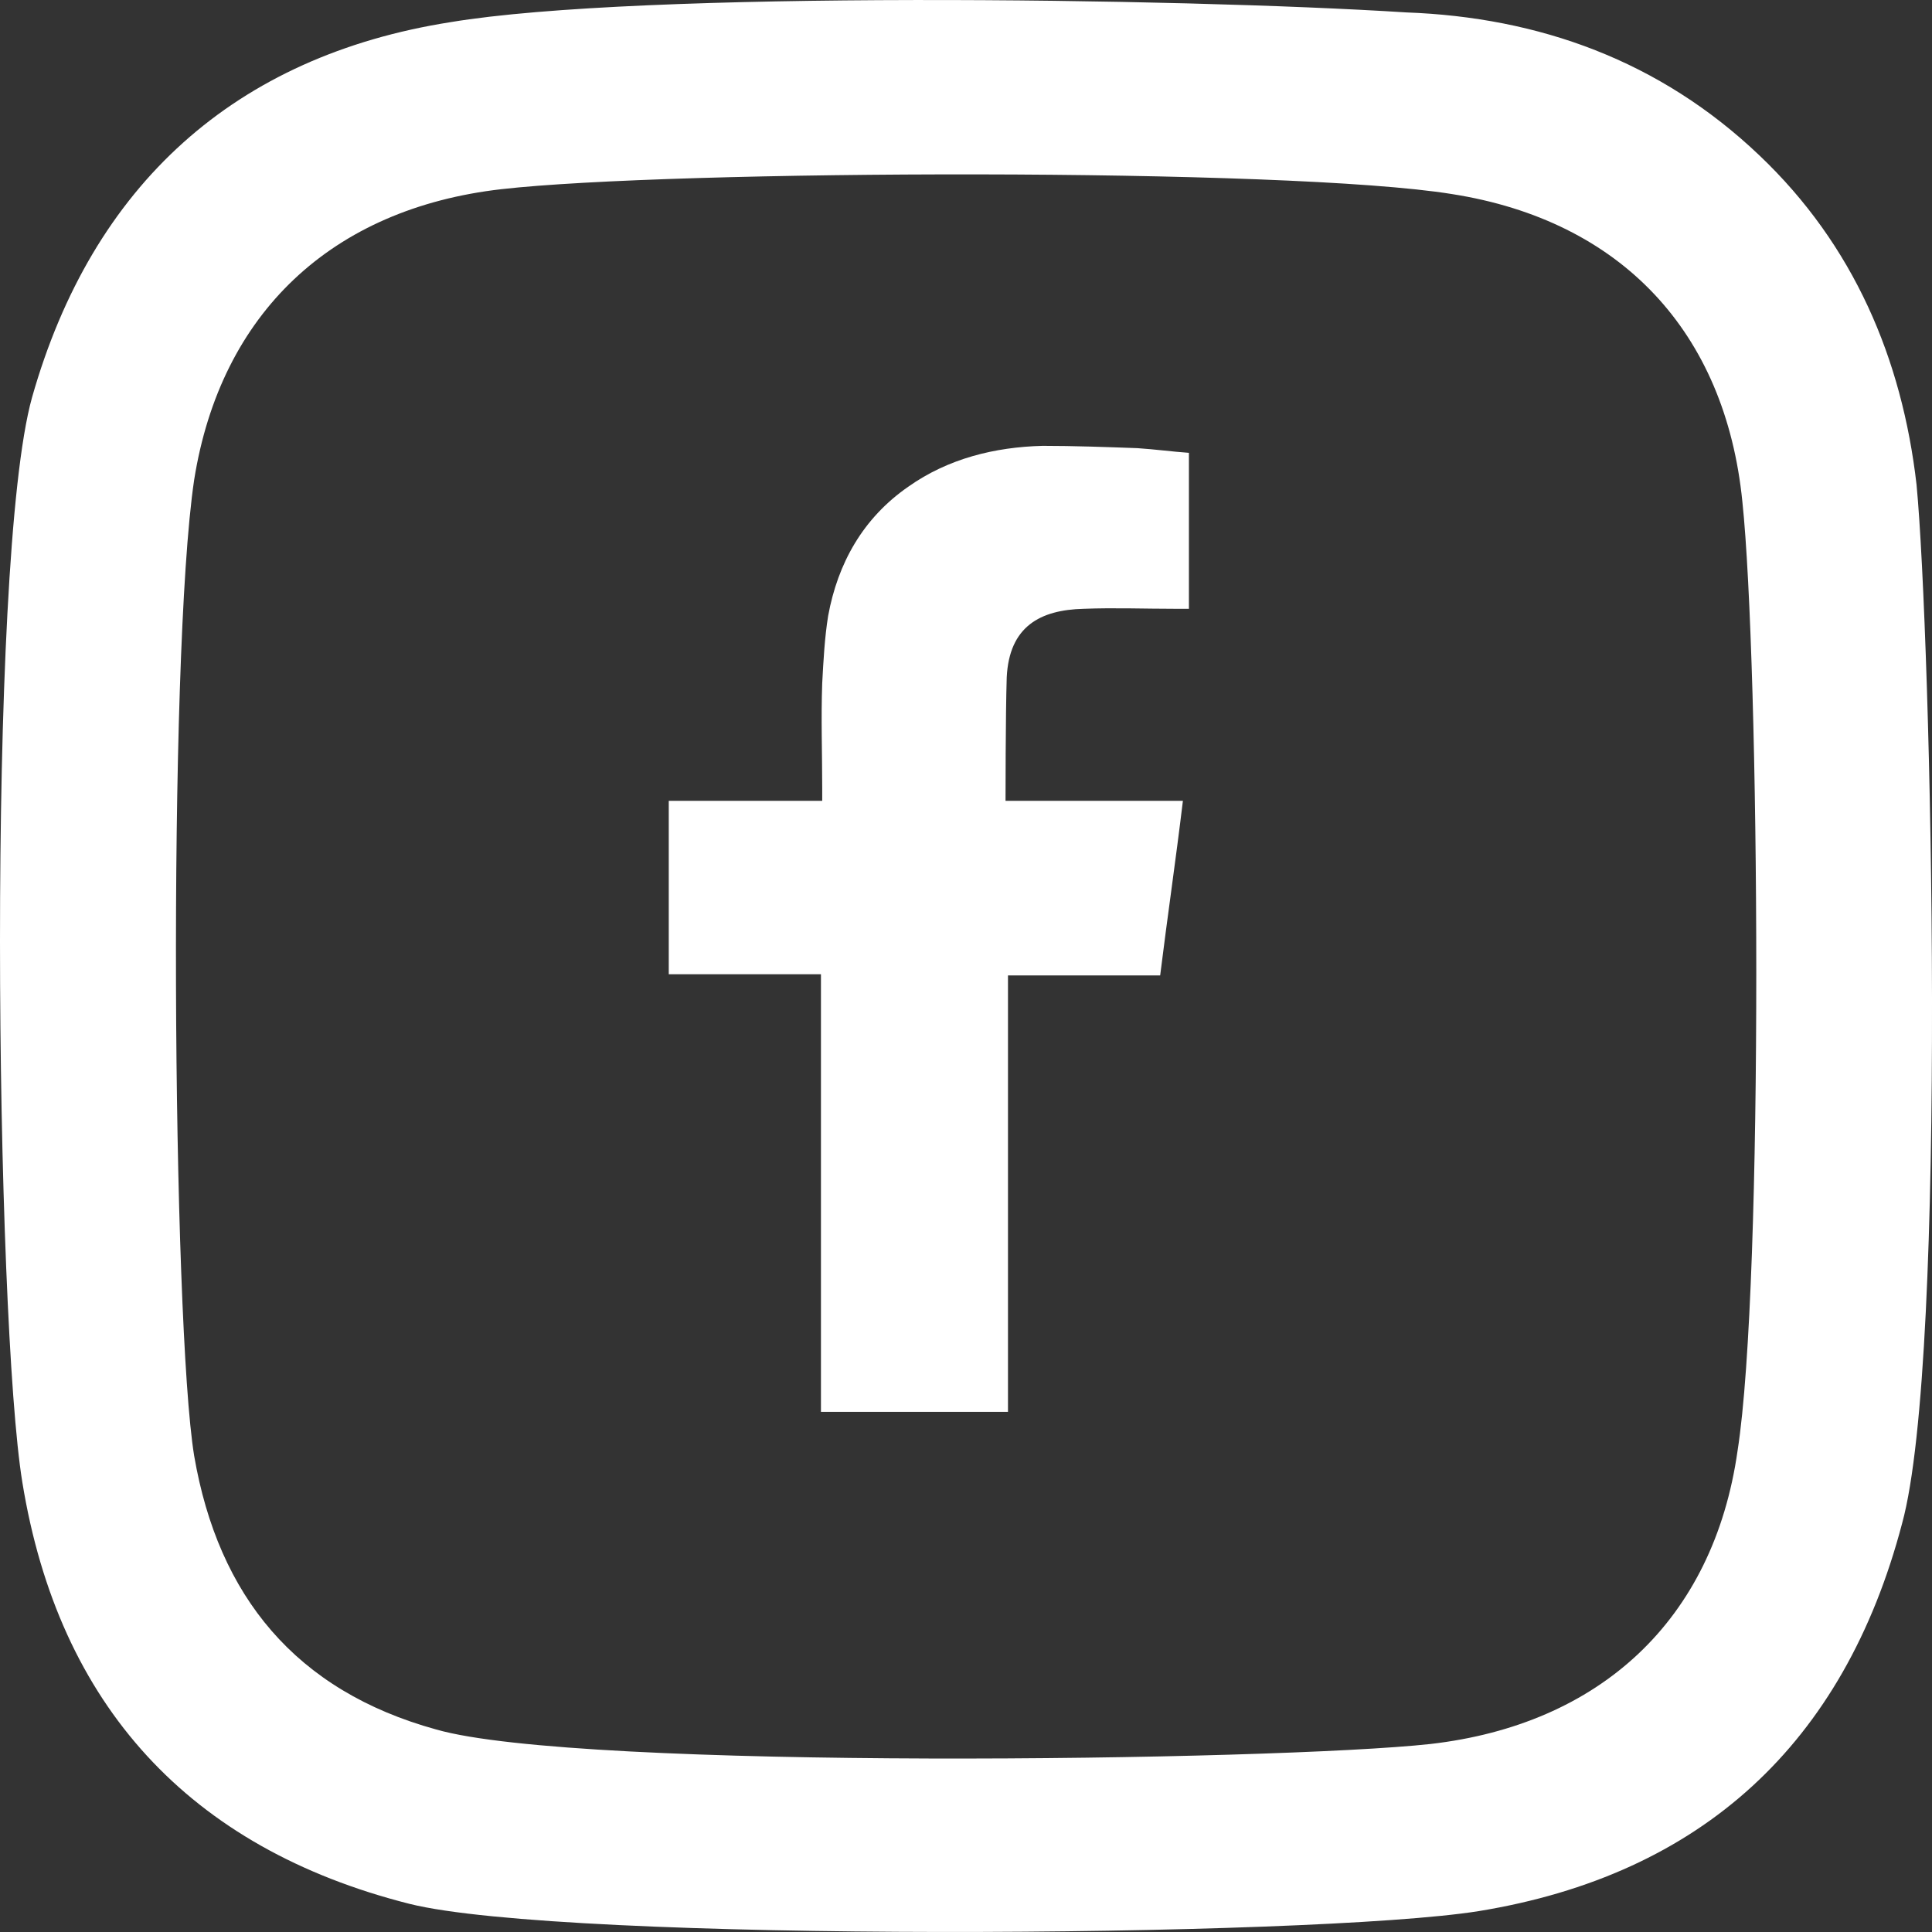
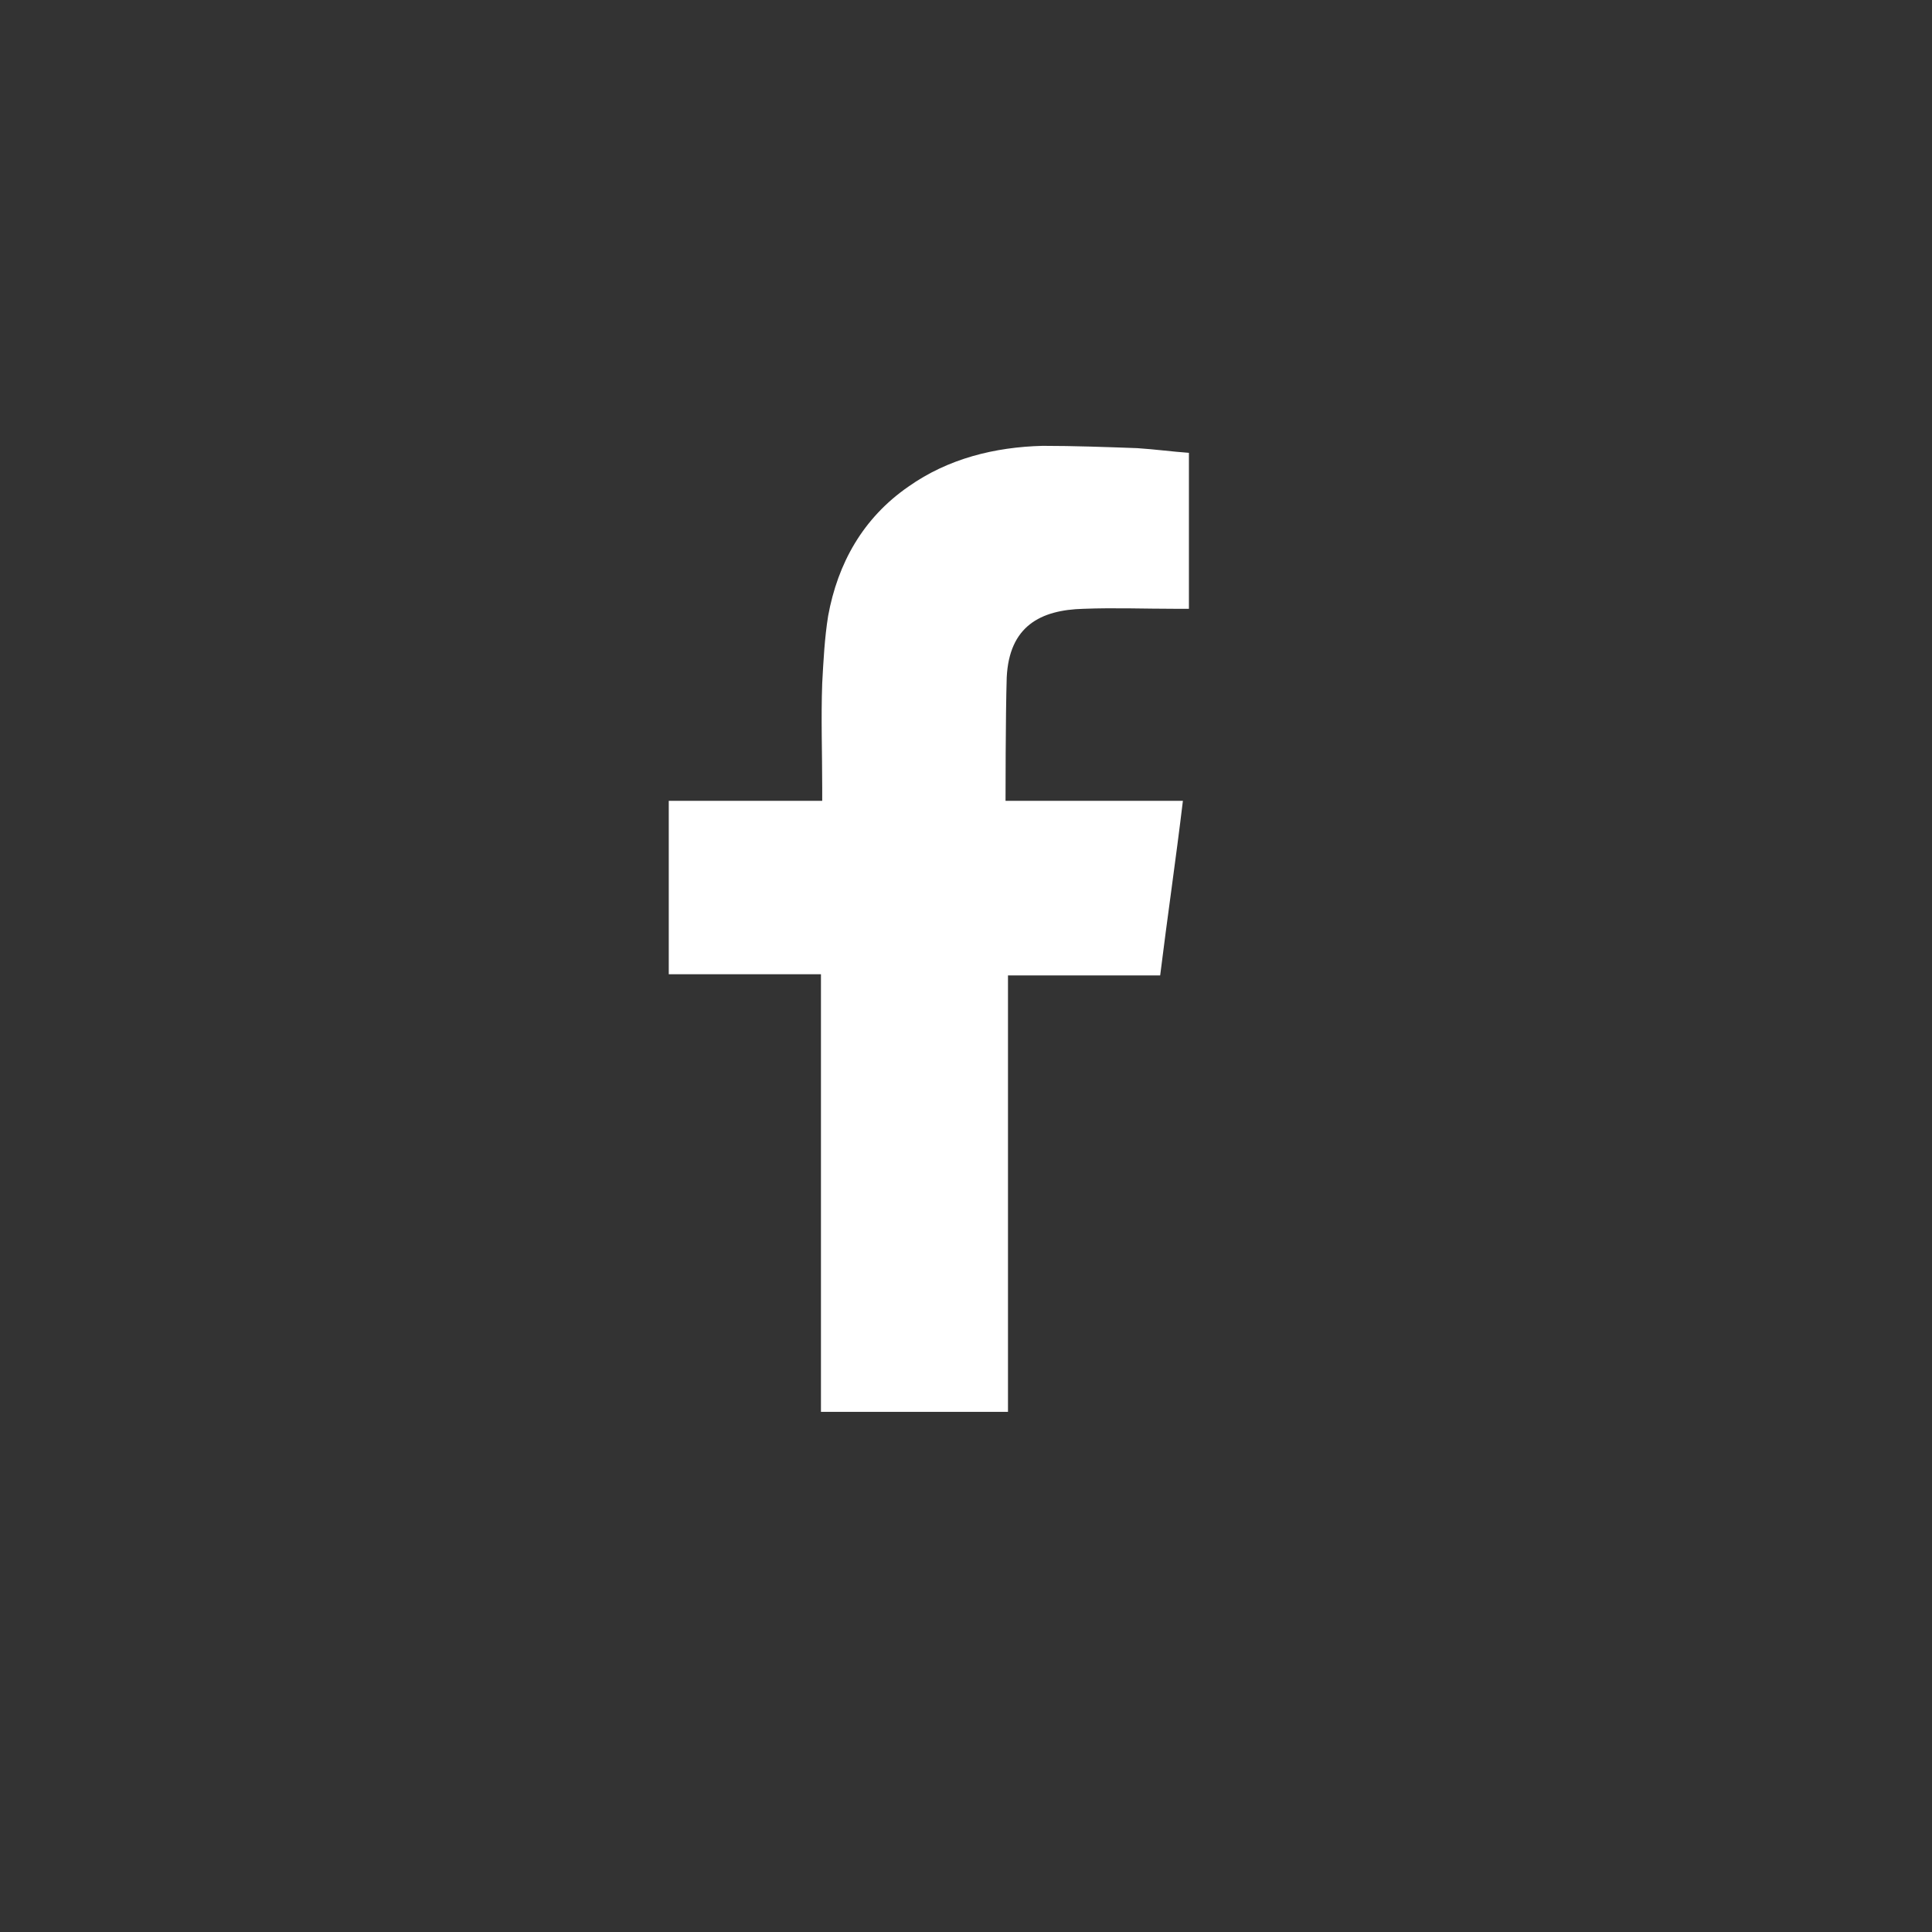
<svg xmlns="http://www.w3.org/2000/svg" width="26" height="26" viewBox="0 0 26 26" fill="none">
  <rect x="0" y="0" width="26" height="26" fill="#333333" stroke="none" />
-   <path d="M25.792 6.522C25.597 4.828 24.946 3.296 23.676 2.09C22.341 0.819 20.714 0.232 18.923 0.167C15.863 -0.028 8.603 -0.126 6.064 0.298C3.166 0.754 1.245 2.481 0.431 5.349C-0.187 7.565 -0.057 17.767 0.301 19.95C0.789 22.948 2.547 24.871 5.51 25.621C7.594 26.142 17.653 26.077 19.9 25.719C22.895 25.23 24.816 23.47 25.597 20.504C26.216 18.255 25.988 8.576 25.792 6.522ZM23.383 19.526C23.058 21.808 21.527 23.209 19.249 23.47C17.165 23.698 7.789 23.828 5.868 23.274C3.98 22.753 2.938 21.482 2.613 19.592C2.32 17.799 2.254 8.869 2.613 6.457C2.971 4.209 4.468 2.807 6.747 2.546C9.026 2.286 17.328 2.253 19.542 2.612C21.82 2.97 23.22 4.469 23.448 6.751C23.676 8.902 23.741 17.245 23.383 19.526Z" fill="white" />
  <path fill-rule="evenodd" clip-rule="evenodd" d="M14.581 8.193C15 8.177 15.403 8.193 15.823 8.193C15.871 8.193 15.919 8.193 16 8.193V6.094C15.774 6.078 15.548 6.047 15.306 6.031C14.887 6.016 14.452 6 14.032 6C13.387 6.016 12.758 6.172 12.226 6.548C11.613 6.971 11.274 7.582 11.145 8.287C11.097 8.584 11.081 8.898 11.065 9.195C11.048 9.665 11.065 10.135 11.065 10.605V10.777H9V13.111H11.048V19H13.565V13.127H15.613C15.71 12.343 15.823 11.576 15.919 10.777C15.758 10.777 15.613 10.777 15.452 10.777C14.871 10.777 13.532 10.777 13.532 10.777C13.532 10.777 13.532 9.618 13.548 9.117C13.581 8.428 14 8.208 14.581 8.193Z" fill="white" />
</svg>